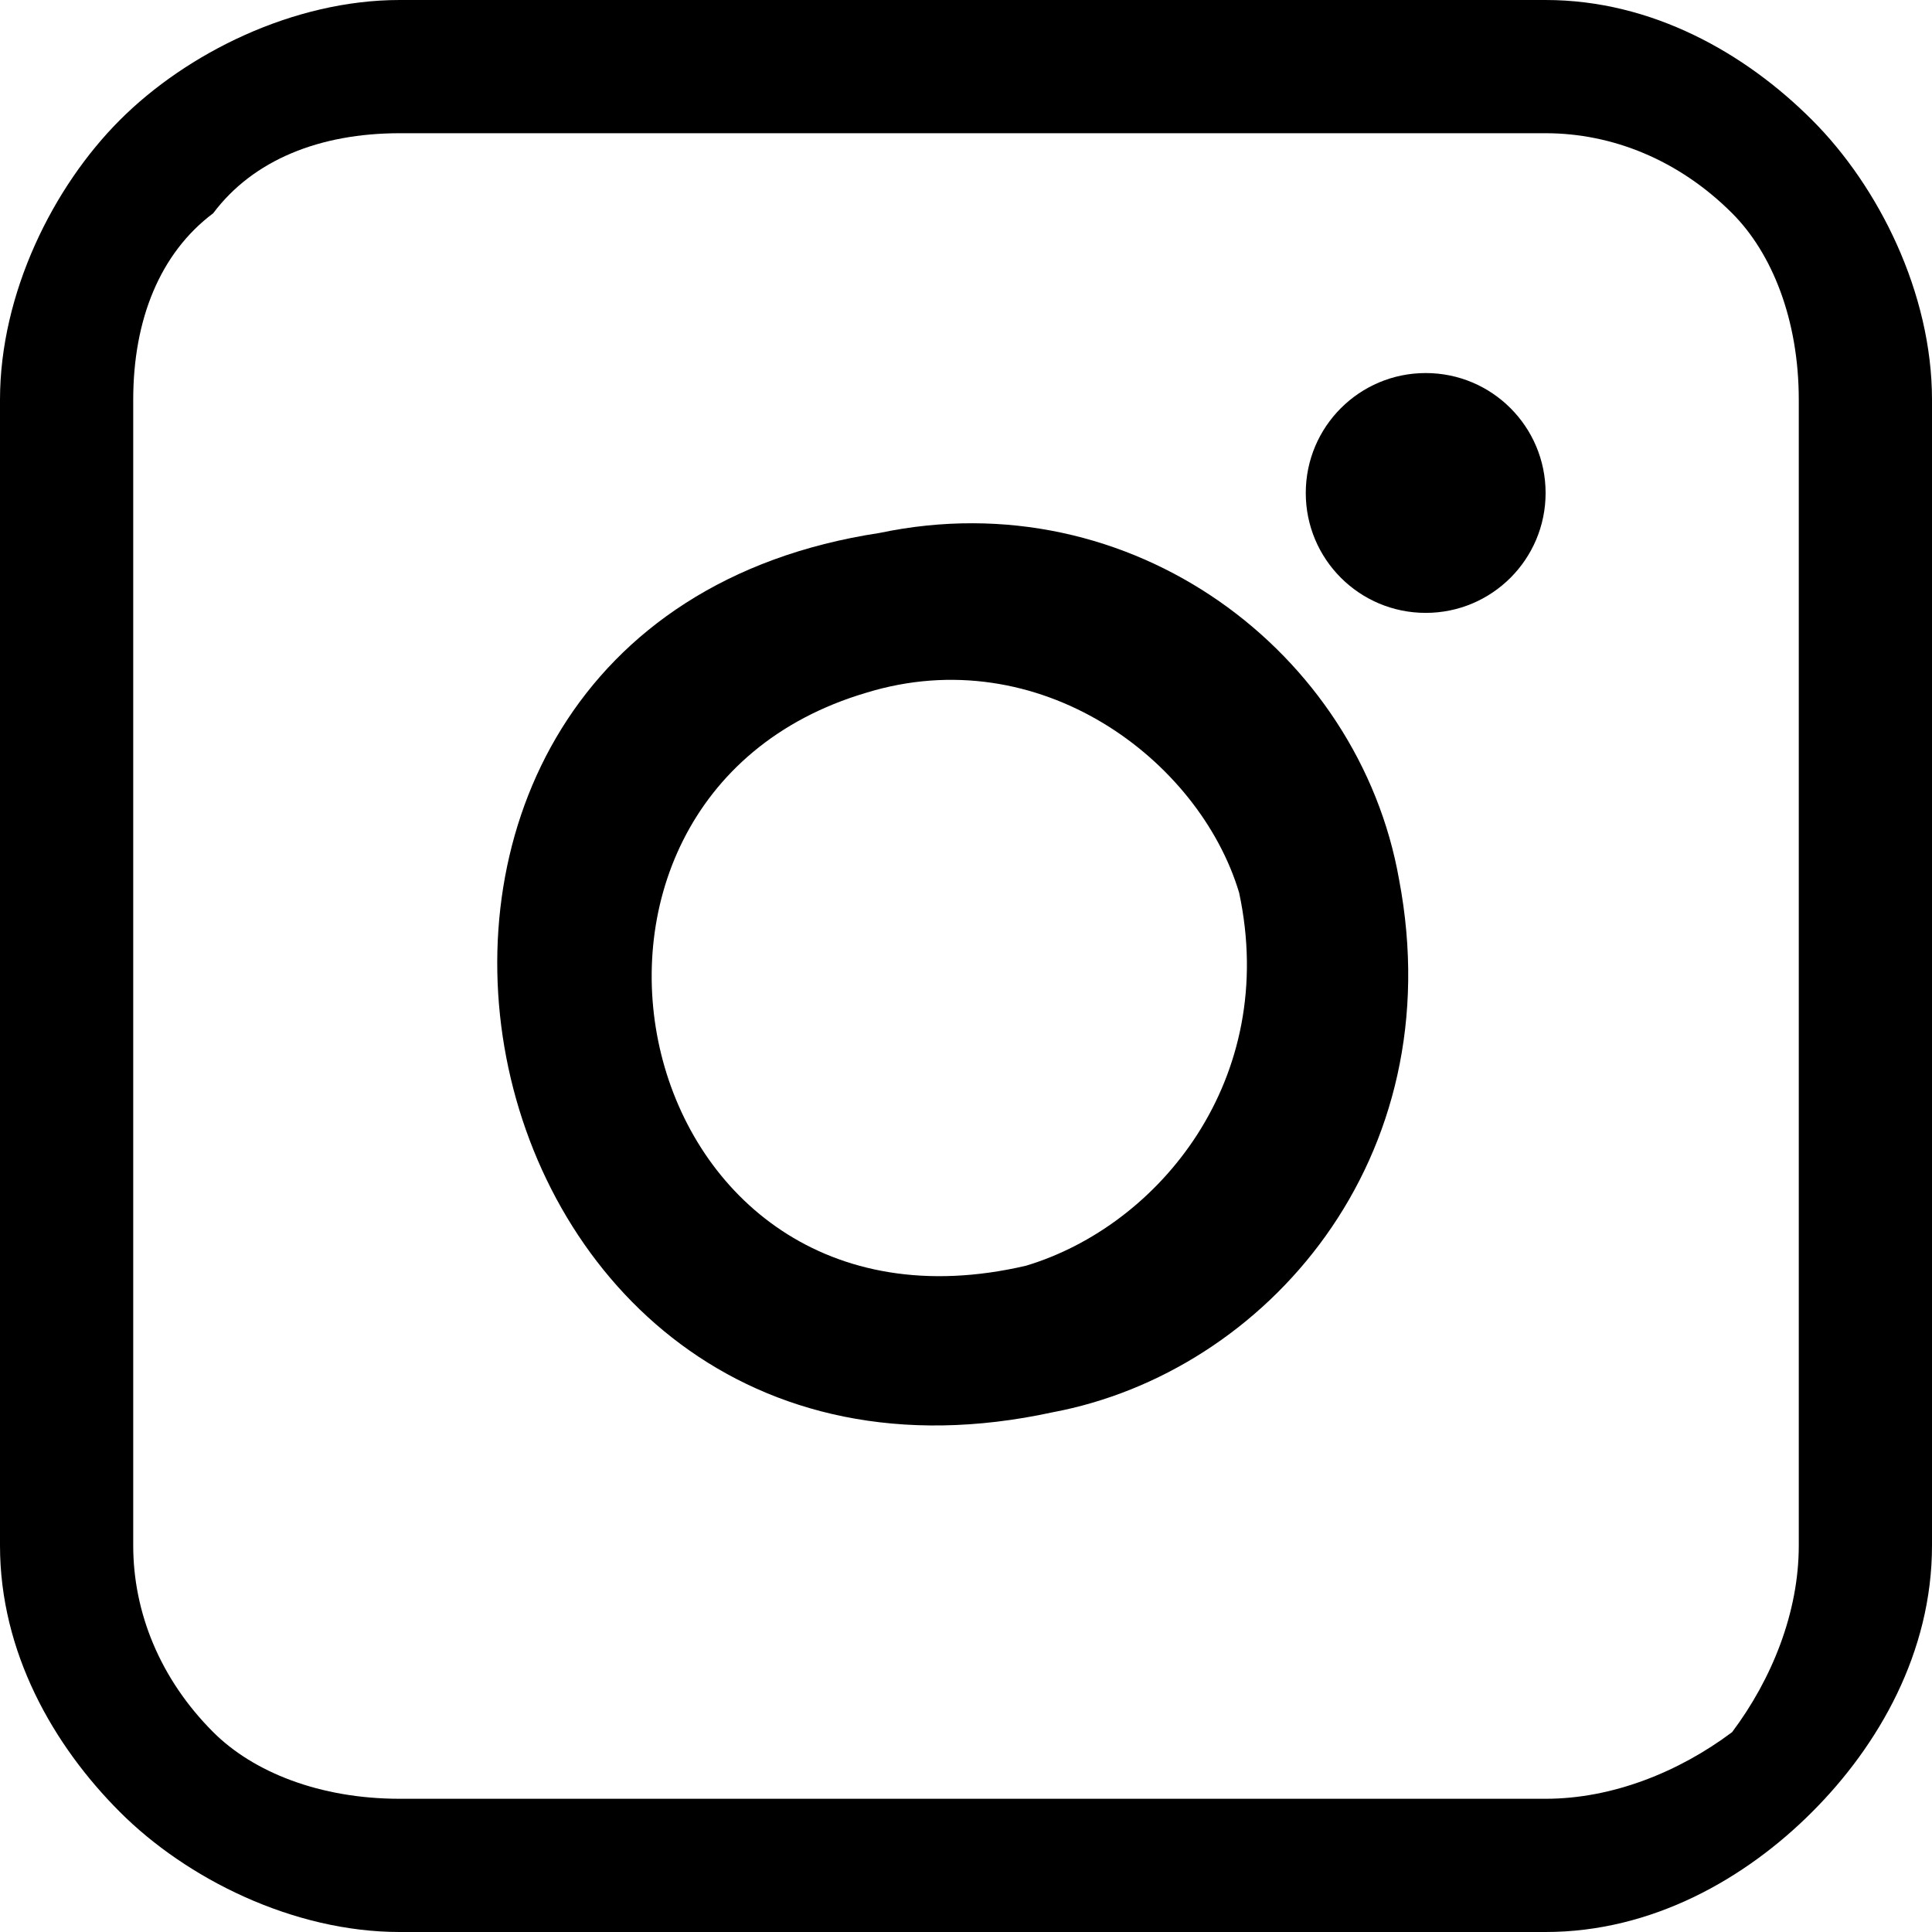
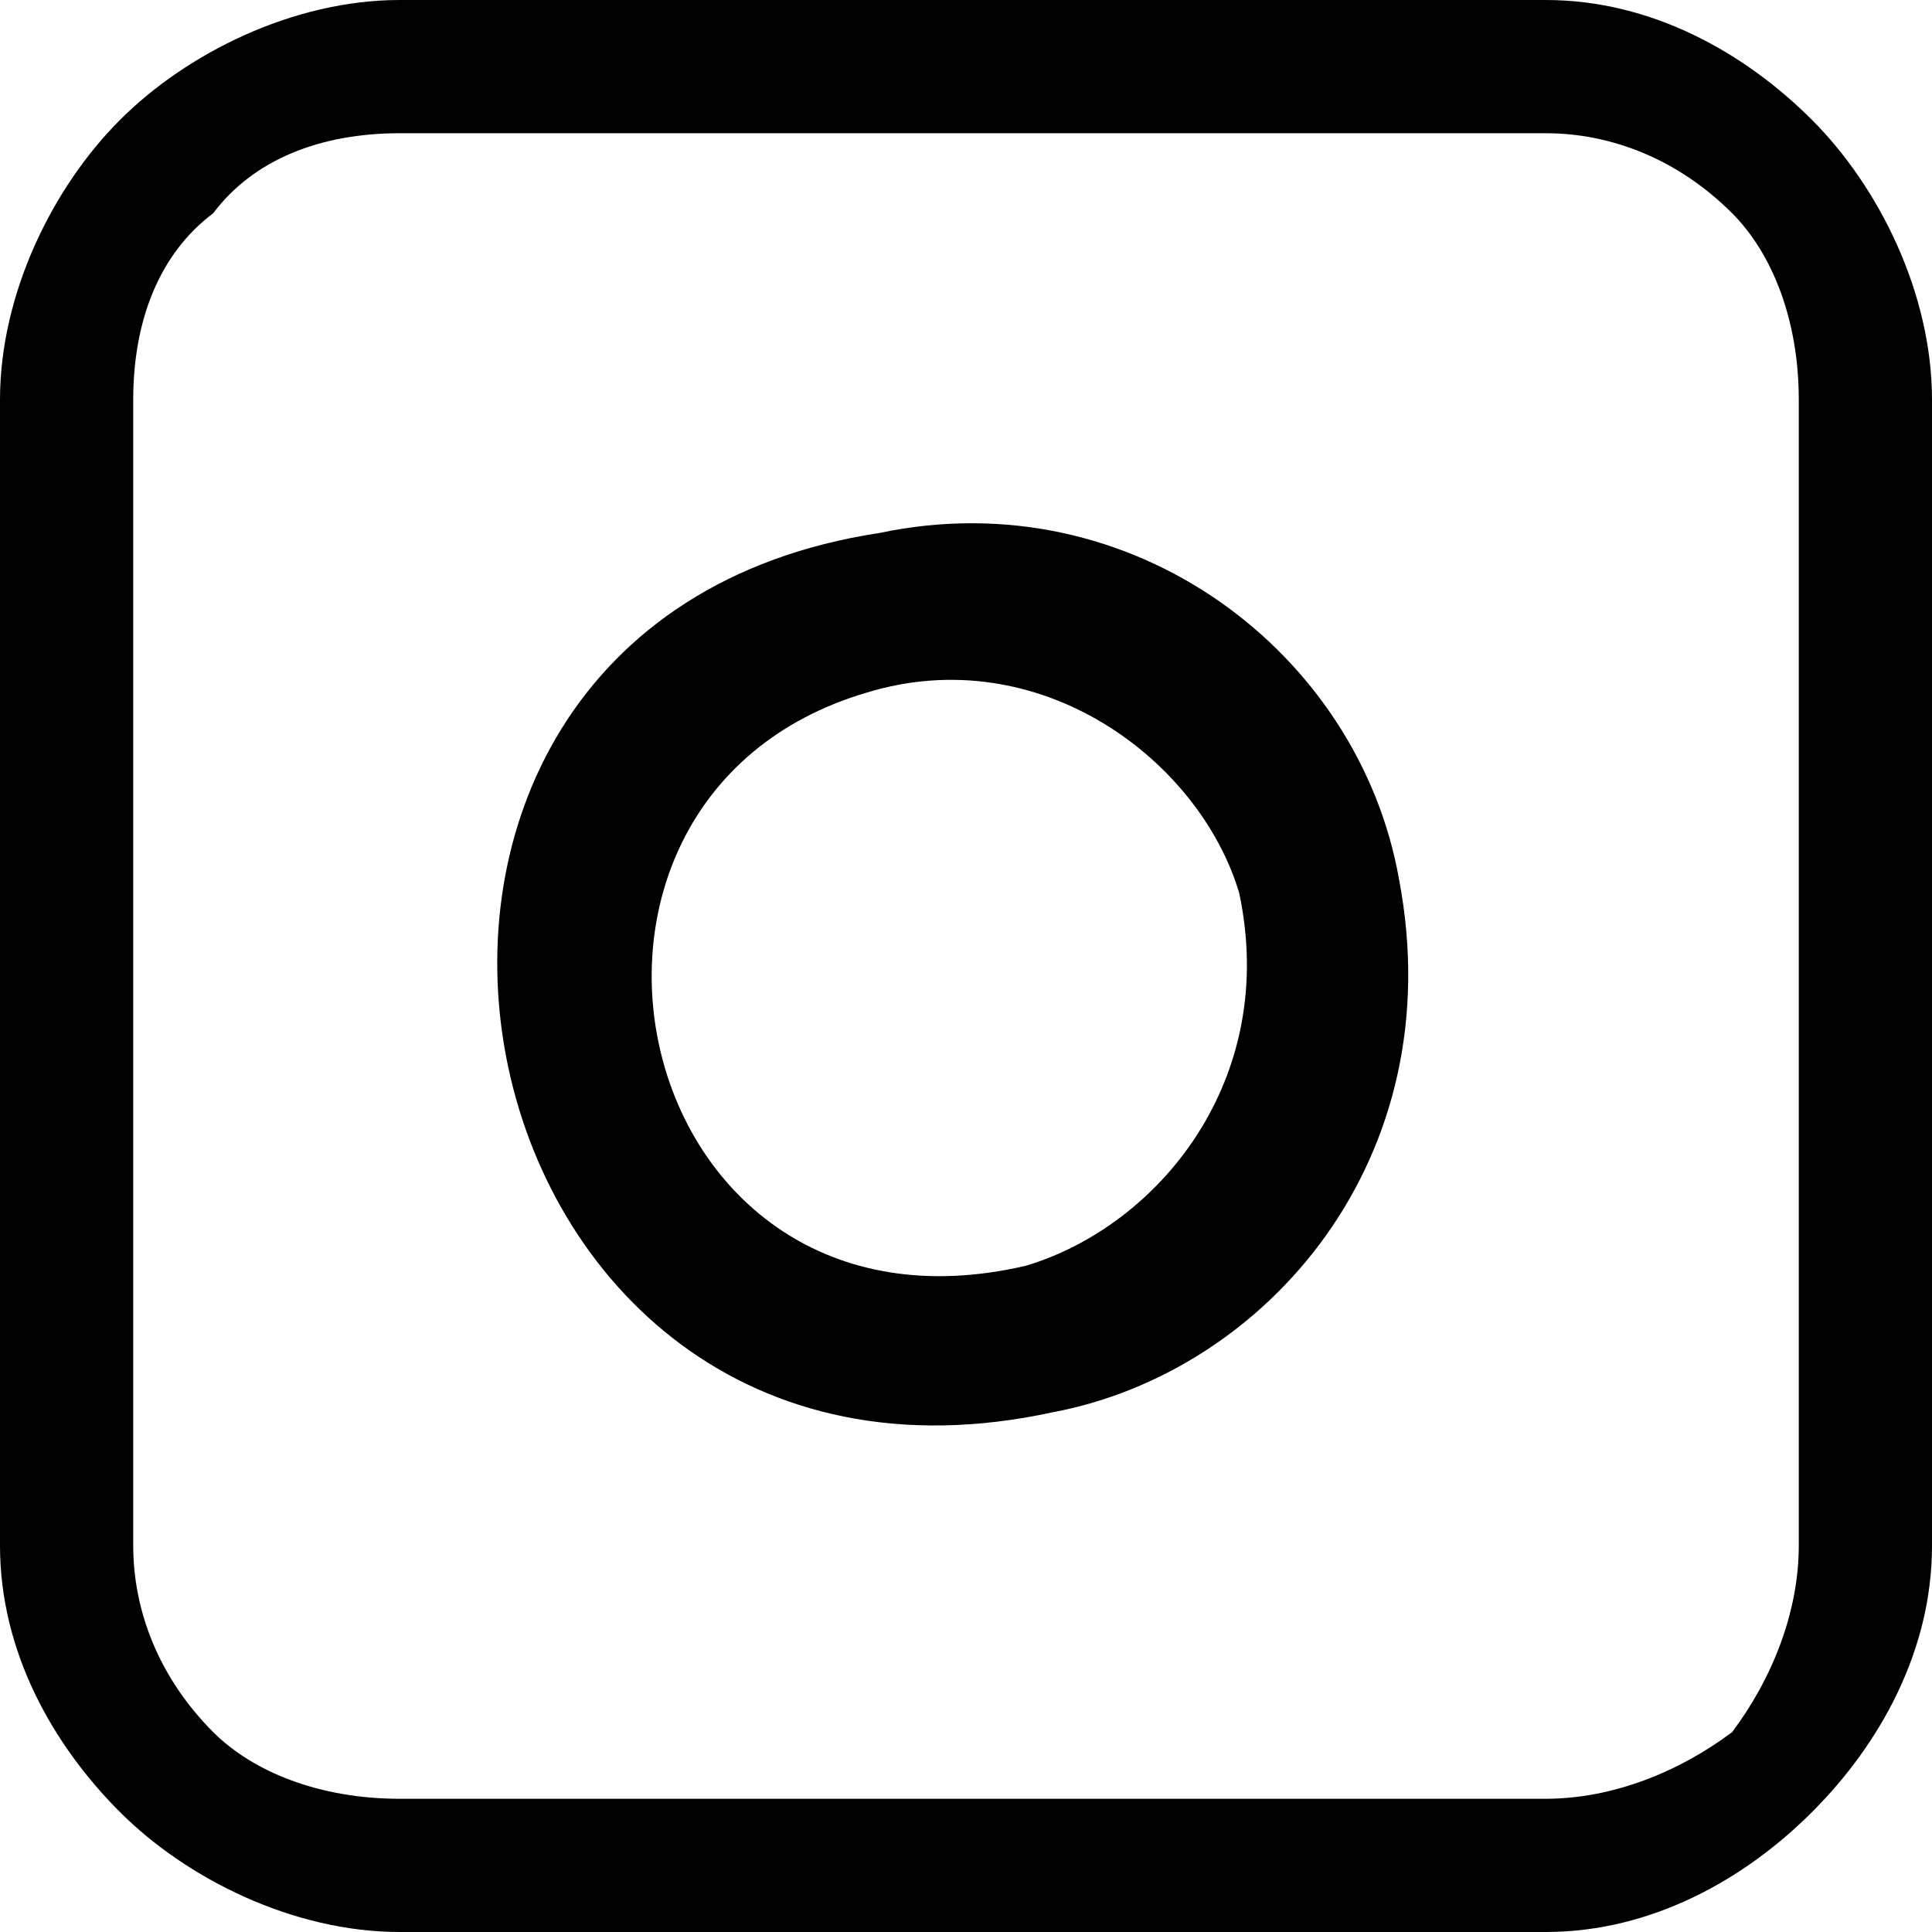
<svg xmlns="http://www.w3.org/2000/svg" width="22" height="22" viewBox="0 0 22 22" fill="none">
  <path fill-rule="evenodd" clip-rule="evenodd" d="M10.014 6.069C3.034 7.131 5.007 17.6 11.986 16.082C14.414 15.627 16.538 13.2 15.931 10.013C15.476 7.434 12.896 5.462 10.014 6.069ZM9.862 7.889C5.765 9.103 7.131 15.476 11.683 14.413C13.2 13.958 14.565 12.289 14.11 10.165C13.655 8.648 11.834 7.282 9.862 7.889Z" fill="black" />
-   <path d="M16.235 6.979C16.989 6.979 17.6 6.368 17.6 5.614C17.6 4.859 16.989 4.248 16.235 4.248C15.48 4.248 14.869 4.859 14.869 5.614C14.869 6.368 15.48 6.979 16.235 6.979Z" fill="black" />
  <path d="M4.552 0H17.6C18.814 0 19.876 0.607 20.634 1.366C21.393 2.124 22 3.338 22 4.552V17.6C22 18.814 21.393 19.876 20.634 20.634C19.876 21.393 18.814 22 17.6 22H4.552C3.338 22 2.124 21.393 1.366 20.634C0.607 19.876 0 18.814 0 17.6V4.552C0 3.338 0.607 2.124 1.366 1.366C2.124 0.607 3.338 0 4.552 0ZM17.6 1.517H4.552C3.641 1.517 2.883 1.821 2.428 2.428C1.821 2.883 1.517 3.641 1.517 4.552V17.6C1.517 18.359 1.821 19.117 2.428 19.724C2.883 20.179 3.641 20.483 4.552 20.483H17.6C18.359 20.483 19.117 20.179 19.724 19.724C20.179 19.117 20.483 18.359 20.483 17.6V4.552C20.483 3.641 20.179 2.883 19.724 2.428C19.117 1.821 18.359 1.517 17.6 1.517Z" fill="black" />
</svg>